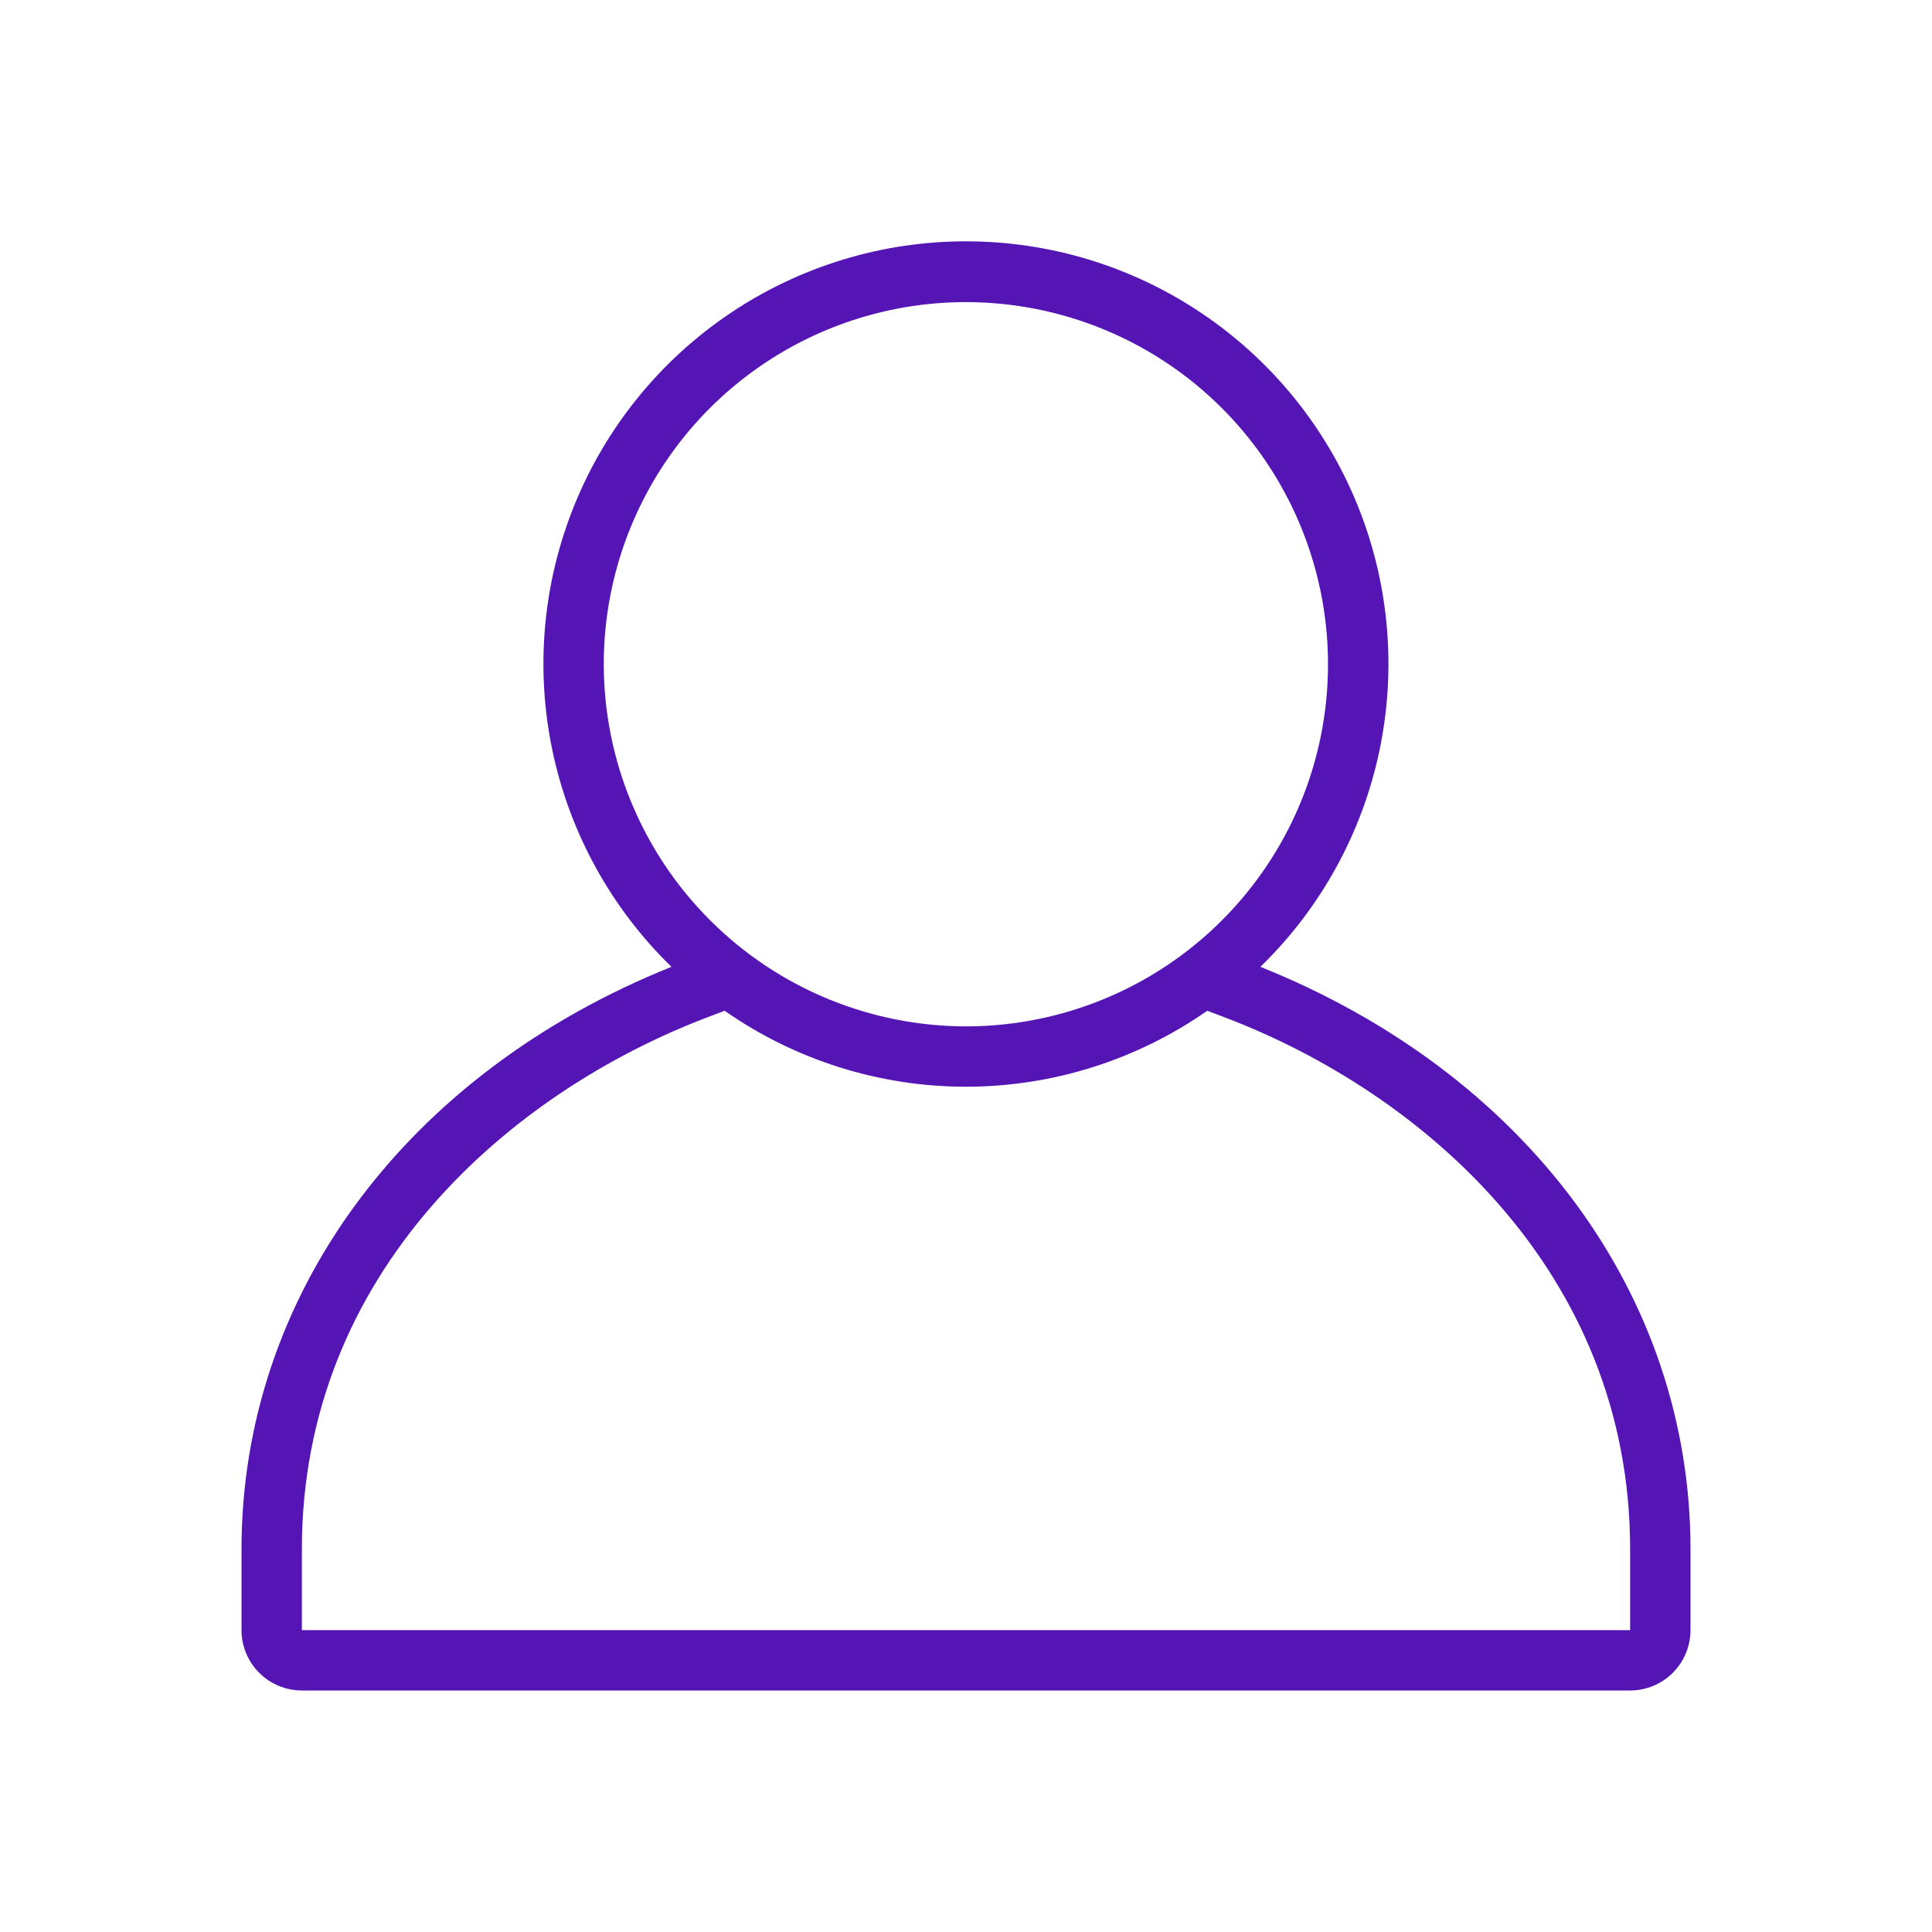
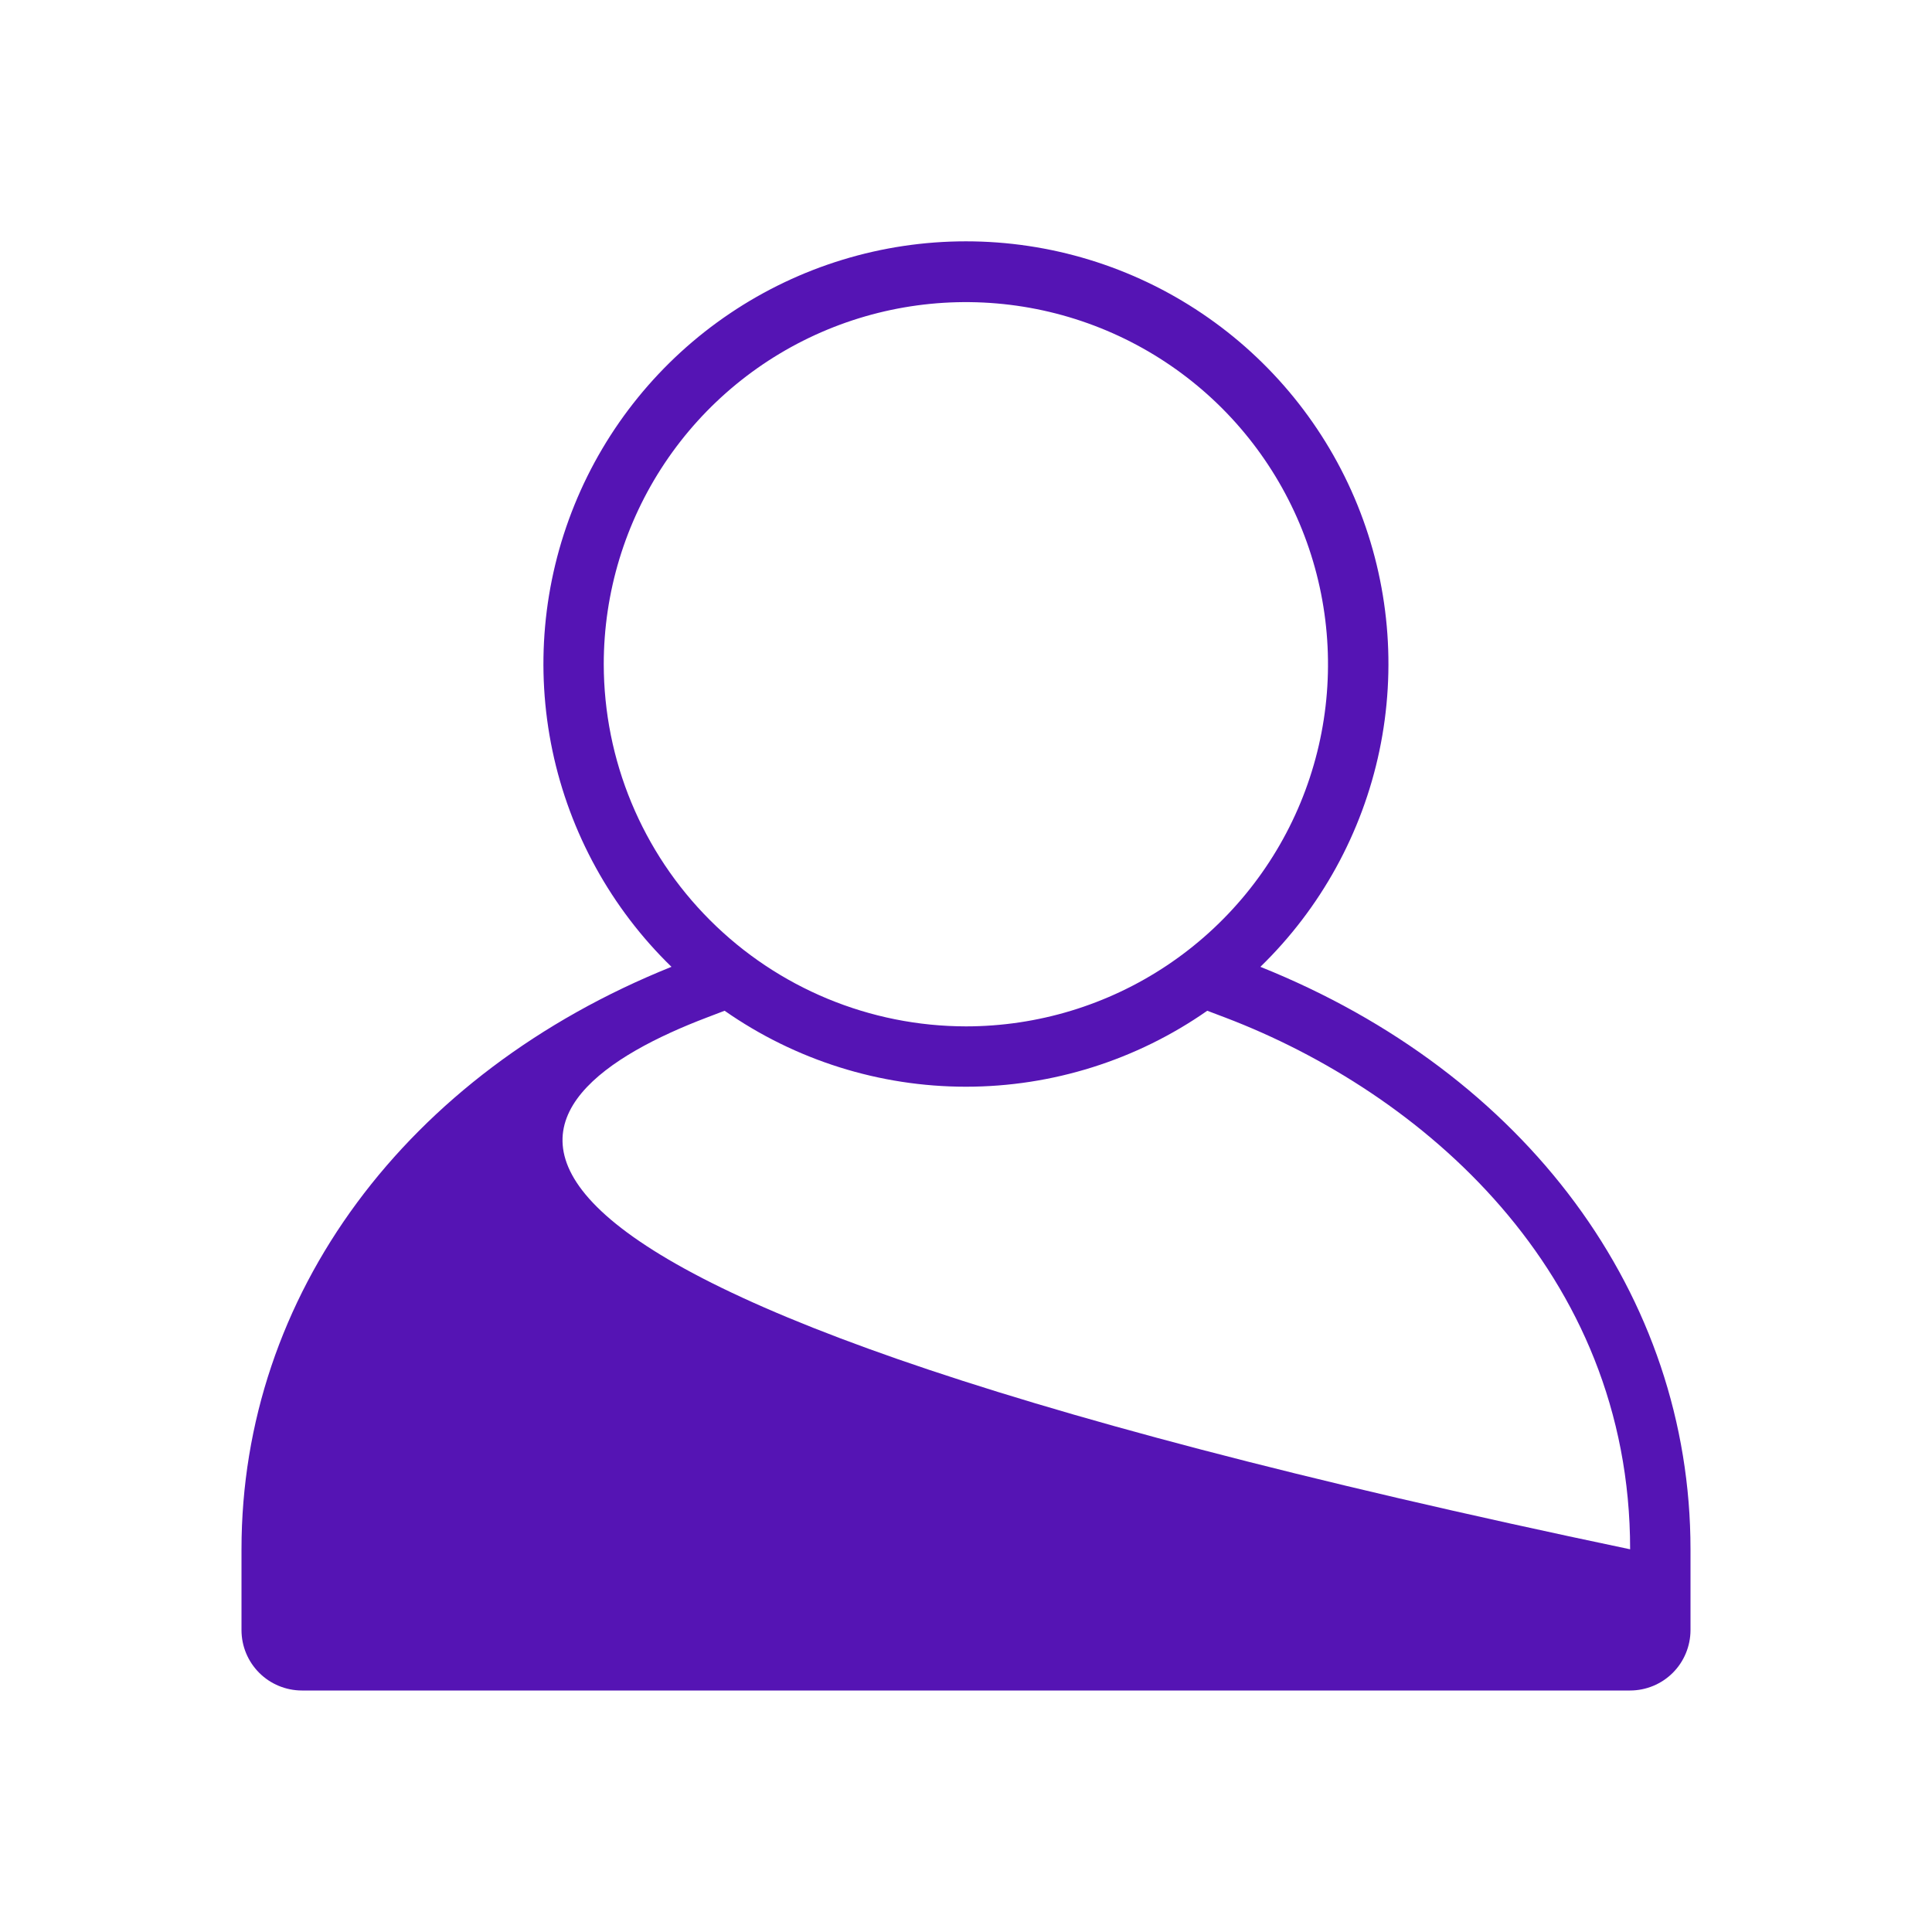
<svg xmlns="http://www.w3.org/2000/svg" width="56" height="56" viewBox="0 0 56 56" fill="none">
-   <path d="M36.533 28.024C38.281 26.326 39.482 24.145 39.983 21.76C40.484 19.375 40.262 16.895 39.346 14.636C38.429 12.378 36.86 10.445 34.838 9.084C32.817 7.722 30.435 6.995 27.998 6.995C25.561 6.995 23.18 7.722 21.158 9.084C19.137 10.445 17.567 12.378 16.651 14.636C15.734 16.895 15.512 19.375 16.013 21.76C16.515 24.145 17.716 26.326 19.463 28.024C11.769 31.115 7 37.543 7 44.908V47.25C7 47.714 7.185 48.159 7.513 48.487C7.841 48.815 8.286 48.999 8.75 49H47.25C47.714 48.999 48.159 48.815 48.487 48.487C48.815 48.159 48.999 47.714 49 47.25V44.907C49 37.539 44.23 31.111 36.533 28.024ZM17.5 19.25C17.501 17.174 18.117 15.145 19.27 13.42C20.424 11.694 22.063 10.349 23.981 9.555C25.899 8.761 28.009 8.554 30.045 8.959C32.081 9.364 33.951 10.364 35.419 11.831C36.886 13.299 37.886 15.169 38.291 17.205C38.696 19.241 38.489 21.351 37.695 23.269C36.901 25.187 35.556 26.826 33.83 27.98C32.105 29.133 30.076 29.749 28 29.75C25.216 29.747 22.547 28.64 20.579 26.671C18.61 24.703 17.503 22.034 17.5 19.25ZM47.25 47.25H8.75V44.907C8.75 36.836 14.814 31.654 20.487 29.494L21.003 29.297C23.054 30.73 25.496 31.499 27.998 31.499C30.5 31.499 32.942 30.73 34.993 29.297L35.513 29.494C41.186 31.654 47.25 36.836 47.25 44.905V47.25Z" fill="#5514B4" />
+   <path d="M36.533 28.024C38.281 26.326 39.482 24.145 39.983 21.76C40.484 19.375 40.262 16.895 39.346 14.636C38.429 12.378 36.86 10.445 34.838 9.084C32.817 7.722 30.435 6.995 27.998 6.995C25.561 6.995 23.18 7.722 21.158 9.084C19.137 10.445 17.567 12.378 16.651 14.636C15.734 16.895 15.512 19.375 16.013 21.76C16.515 24.145 17.716 26.326 19.463 28.024C11.769 31.115 7 37.543 7 44.908V47.25C7 47.714 7.185 48.159 7.513 48.487C7.841 48.815 8.286 48.999 8.75 49H47.25C47.714 48.999 48.159 48.815 48.487 48.487C48.815 48.159 48.999 47.714 49 47.25V44.907C49 37.539 44.23 31.111 36.533 28.024ZM17.5 19.25C17.501 17.174 18.117 15.145 19.27 13.42C20.424 11.694 22.063 10.349 23.981 9.555C25.899 8.761 28.009 8.554 30.045 8.959C32.081 9.364 33.951 10.364 35.419 11.831C36.886 13.299 37.886 15.169 38.291 17.205C38.696 19.241 38.489 21.351 37.695 23.269C36.901 25.187 35.556 26.826 33.83 27.98C32.105 29.133 30.076 29.749 28 29.75C25.216 29.747 22.547 28.64 20.579 26.671C18.61 24.703 17.503 22.034 17.5 19.25ZM47.25 47.25V44.907C8.75 36.836 14.814 31.654 20.487 29.494L21.003 29.297C23.054 30.73 25.496 31.499 27.998 31.499C30.5 31.499 32.942 30.73 34.993 29.297L35.513 29.494C41.186 31.654 47.25 36.836 47.25 44.905V47.25Z" fill="#5514B4" />
</svg>